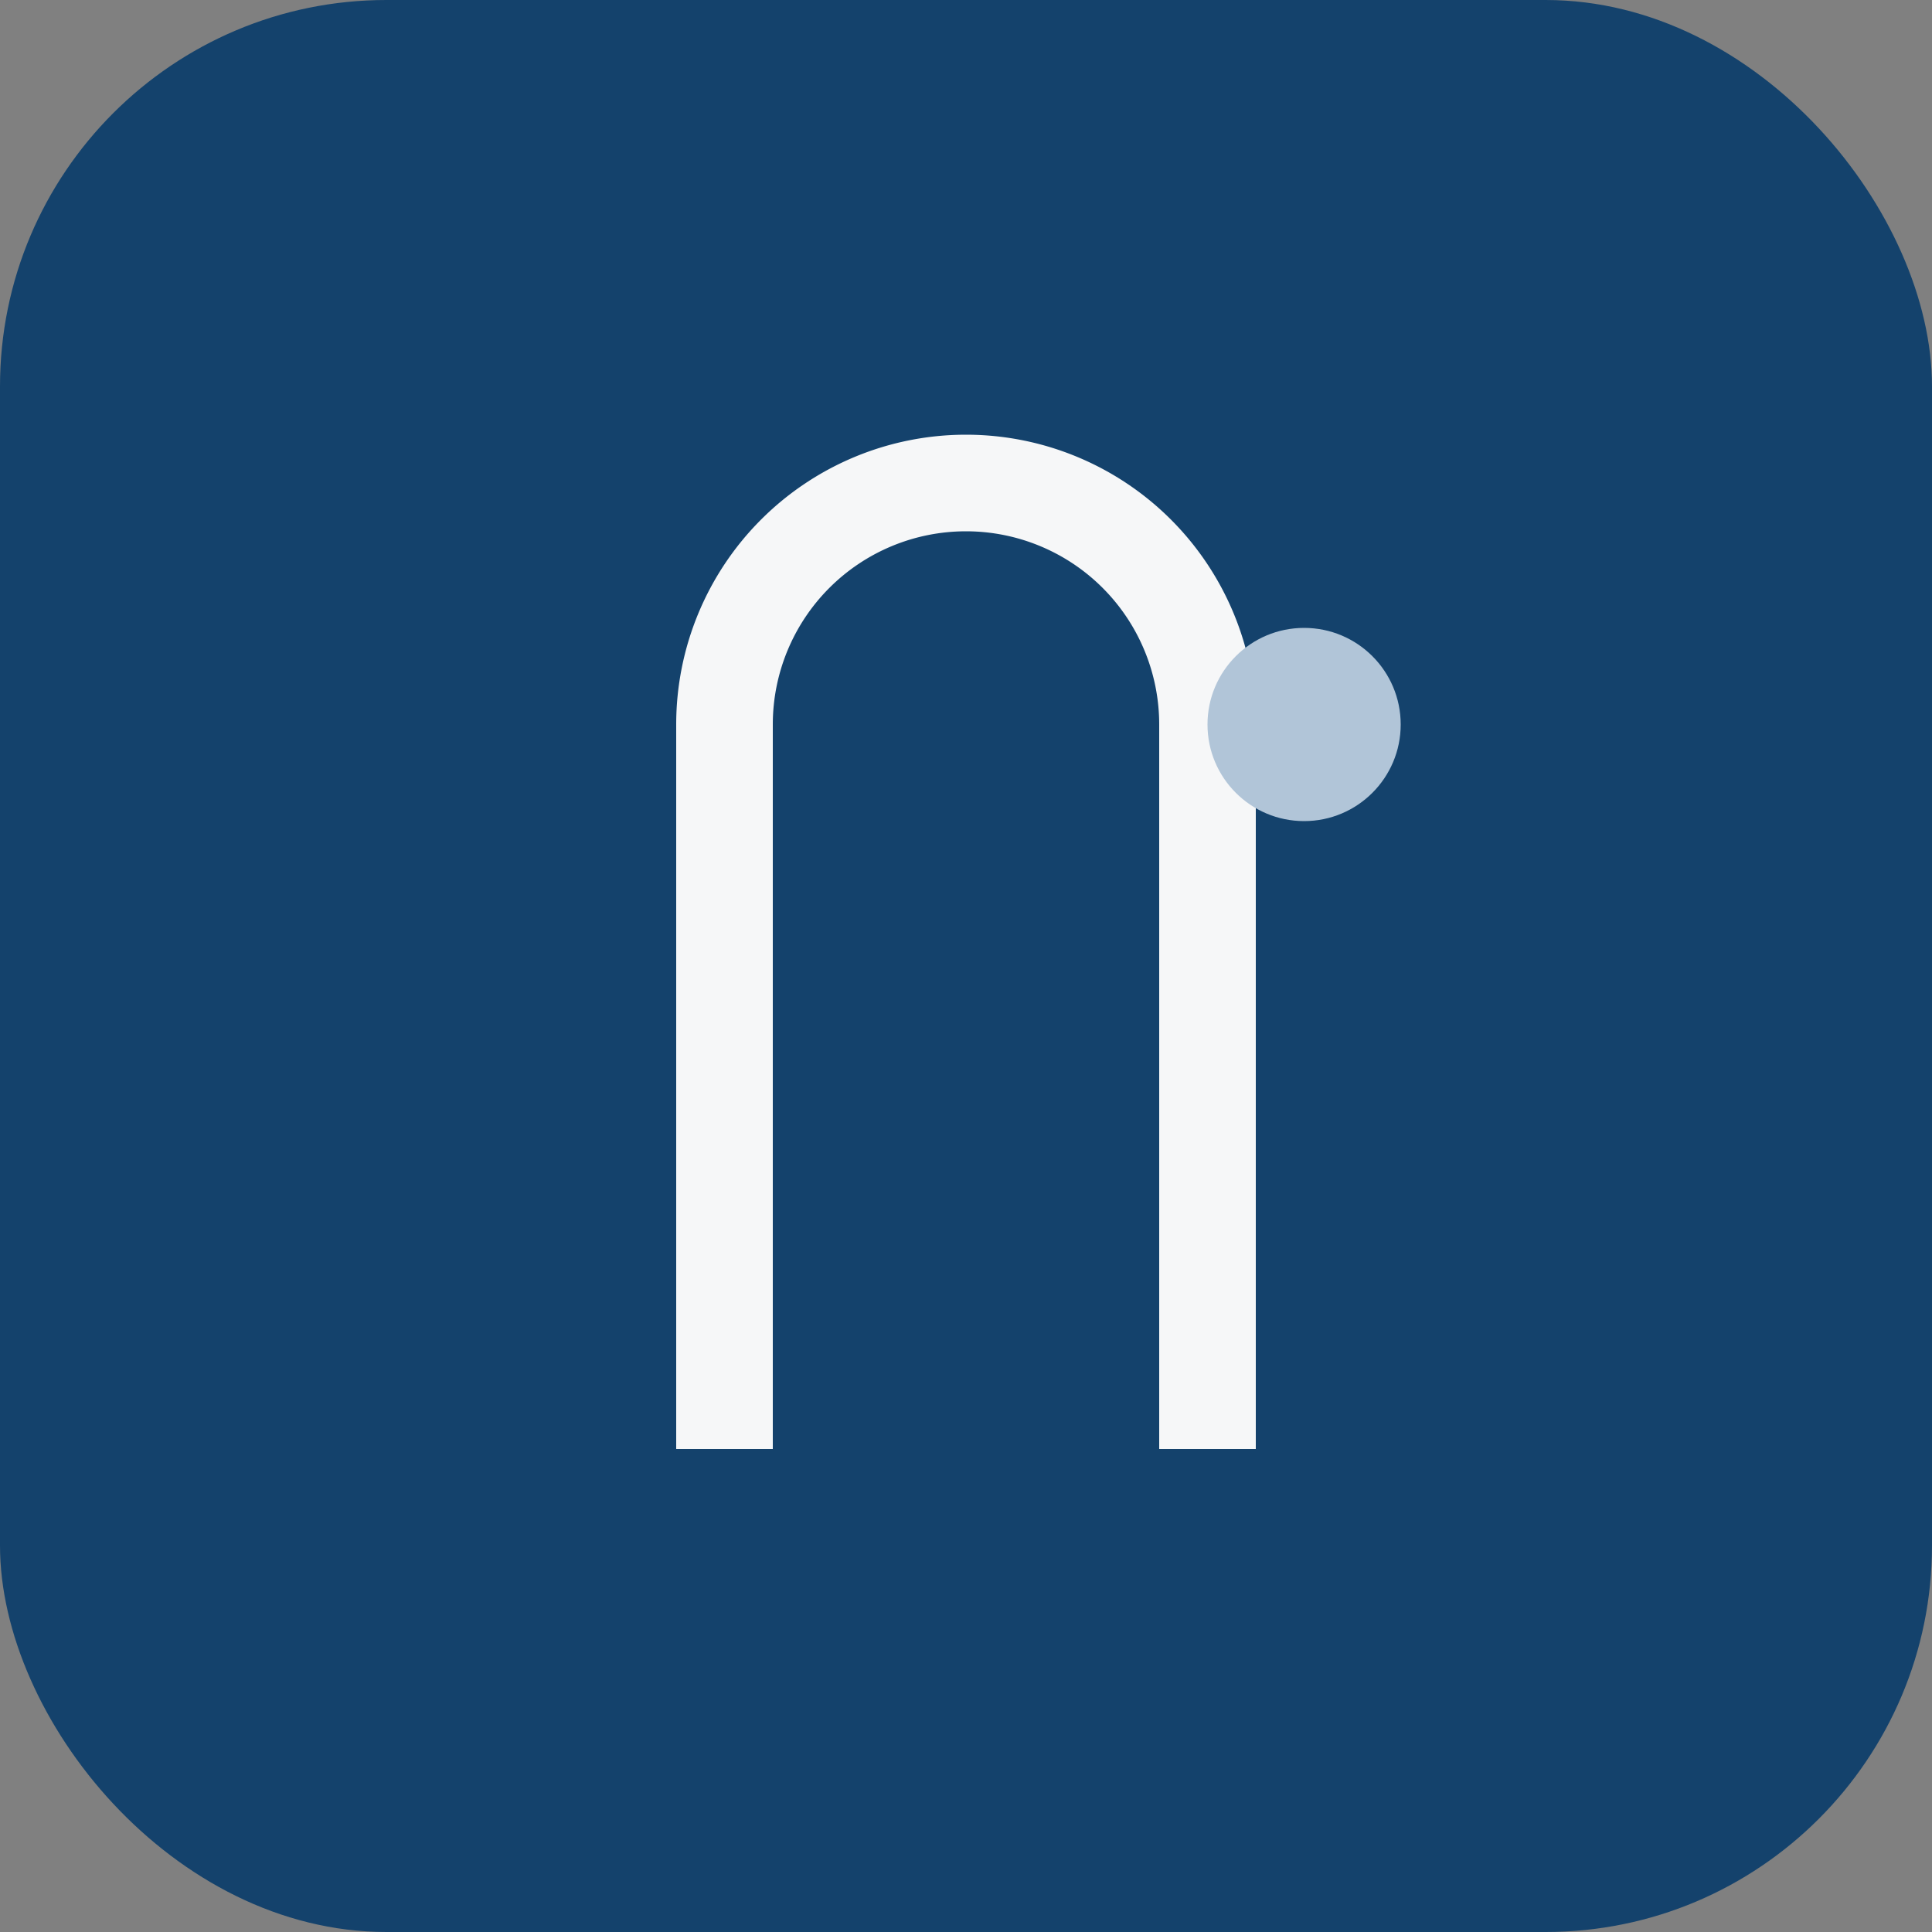
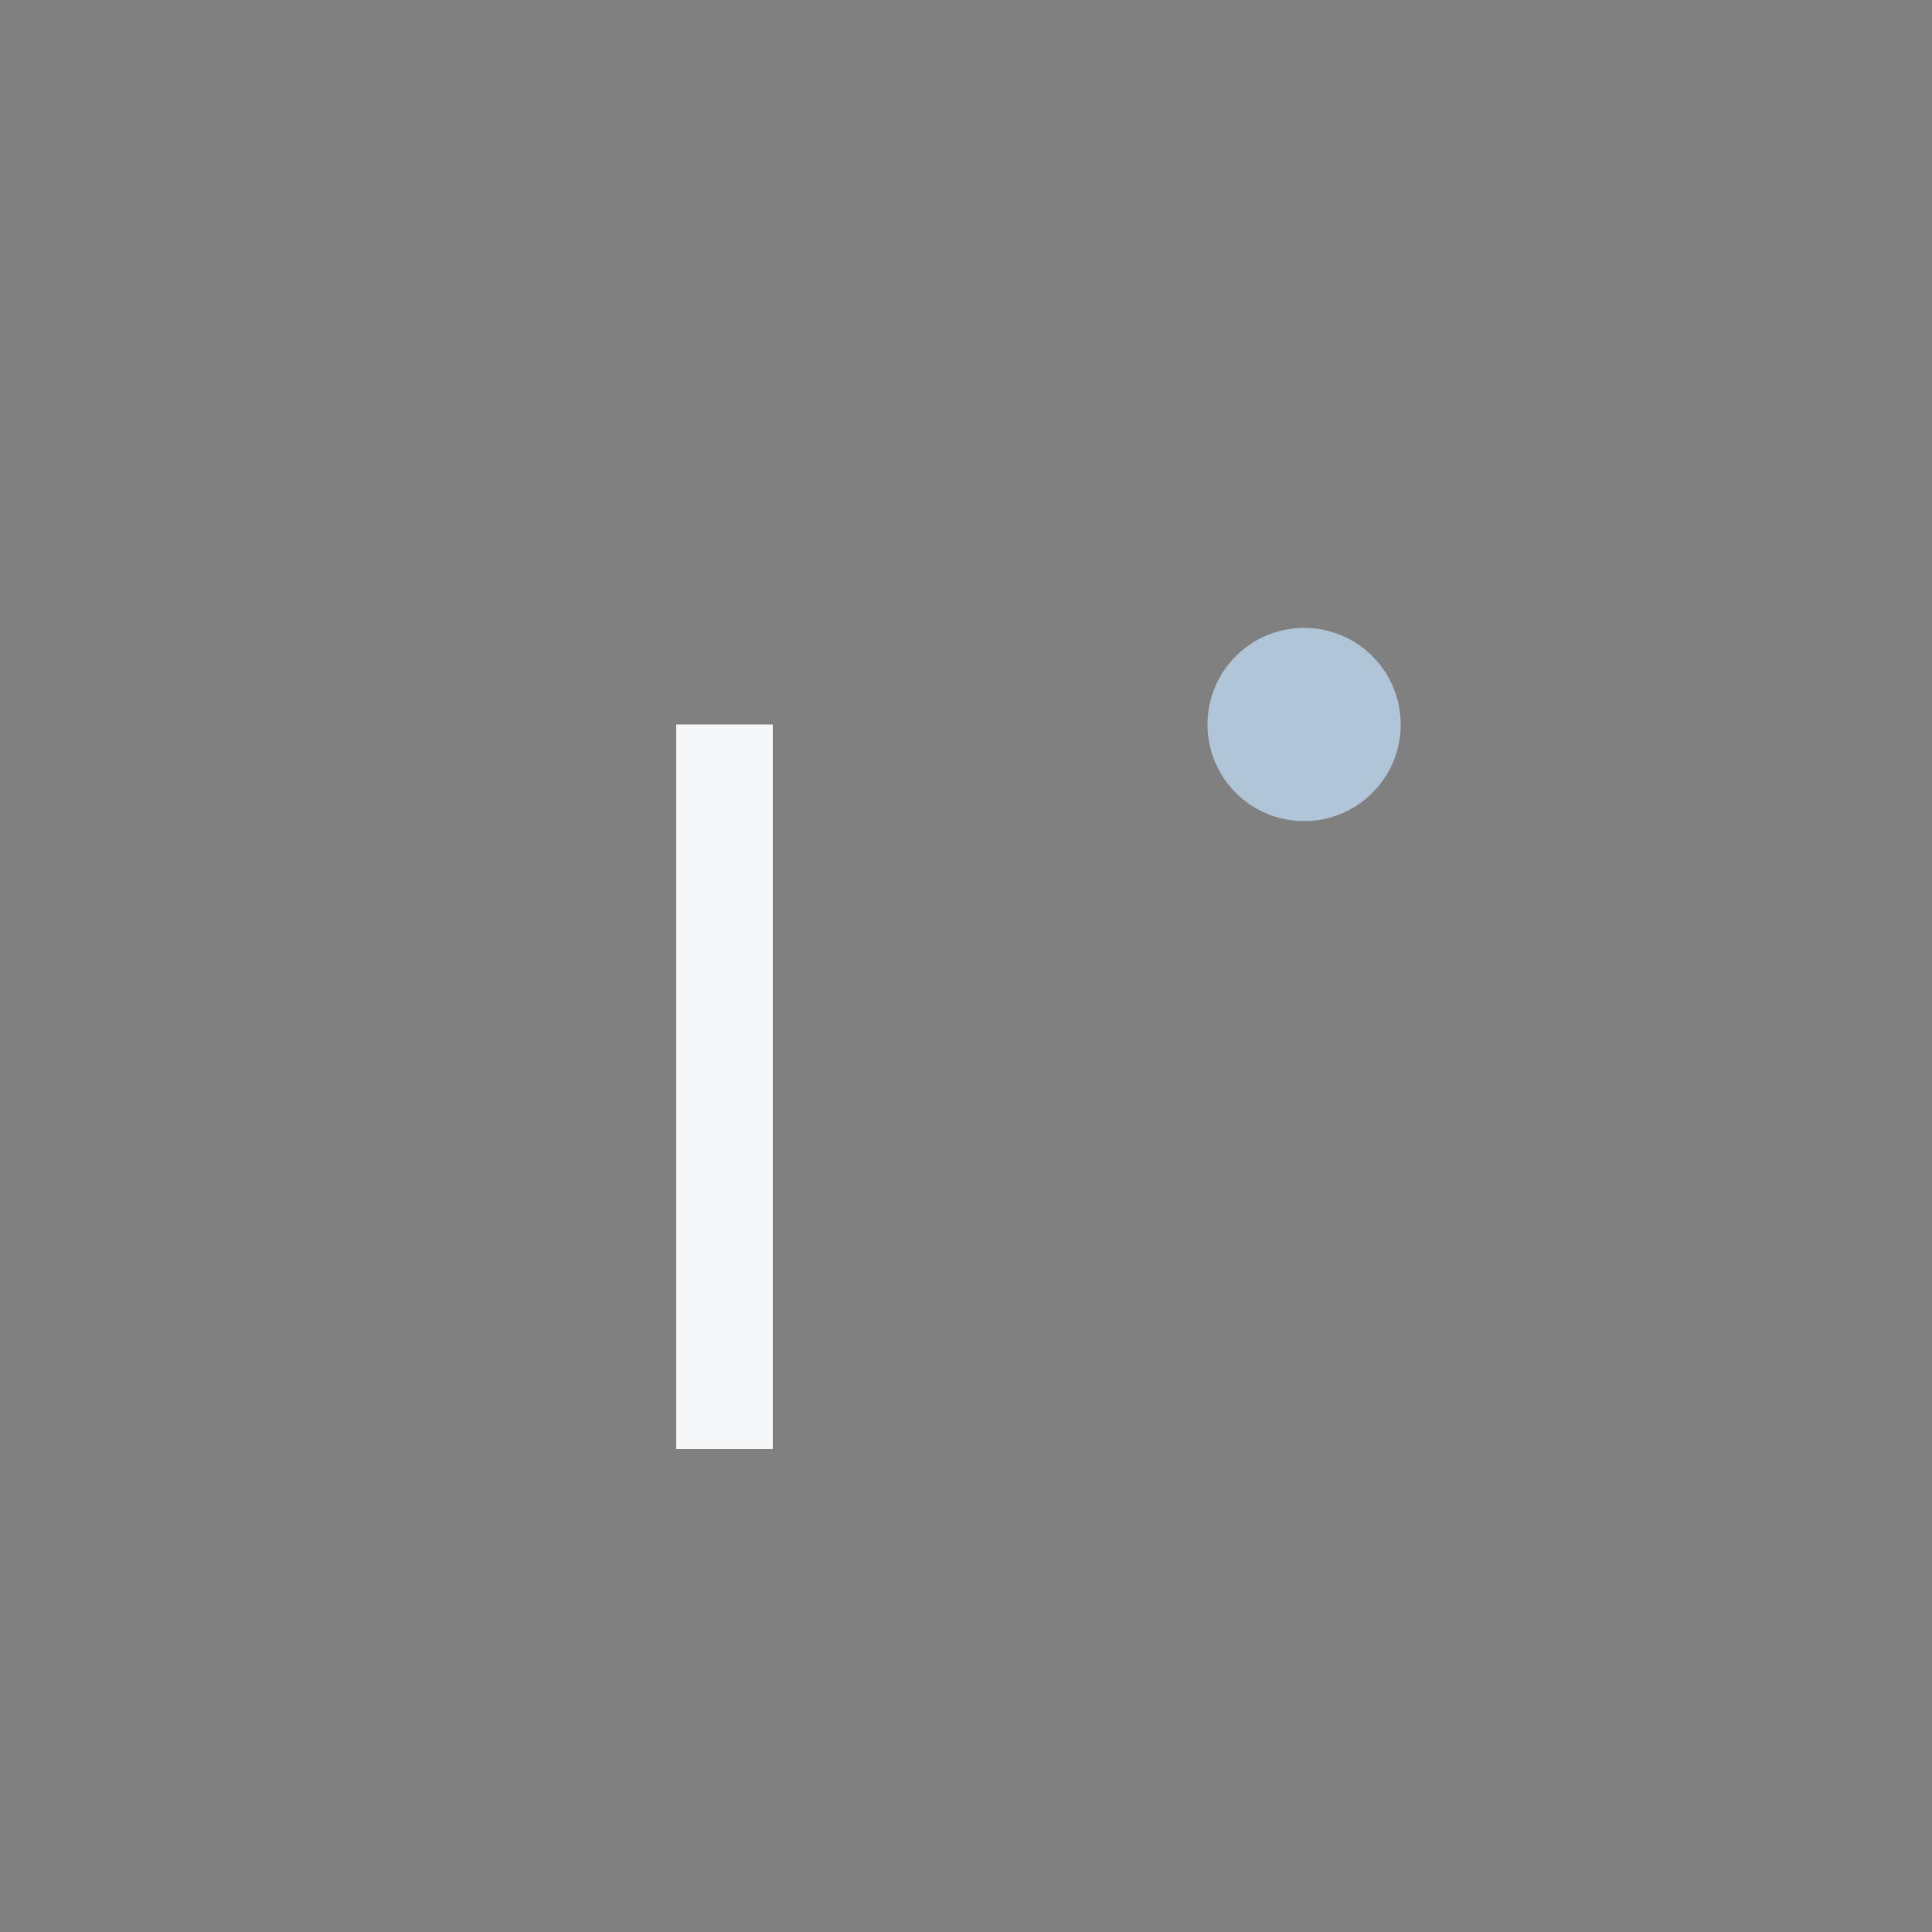
<svg xmlns="http://www.w3.org/2000/svg" width="40" height="40" viewBox="0 0 40 40">
  <rect x="0" y="0" width="40" height="40" fill="#808080" stroke="none" />
-   <rect width="40" height="40" rx="8" fill="#14426C" />
-   <path d="M15 30V15a5 5 0 0 1 10 0v15" stroke="#F6F7F8" stroke-width="2" fill="none" />
+   <path d="M15 30V15v15" stroke="#F6F7F8" stroke-width="2" fill="none" />
  <circle cx="27" cy="15" r="2" fill="#B1C5D8" />
</svg>